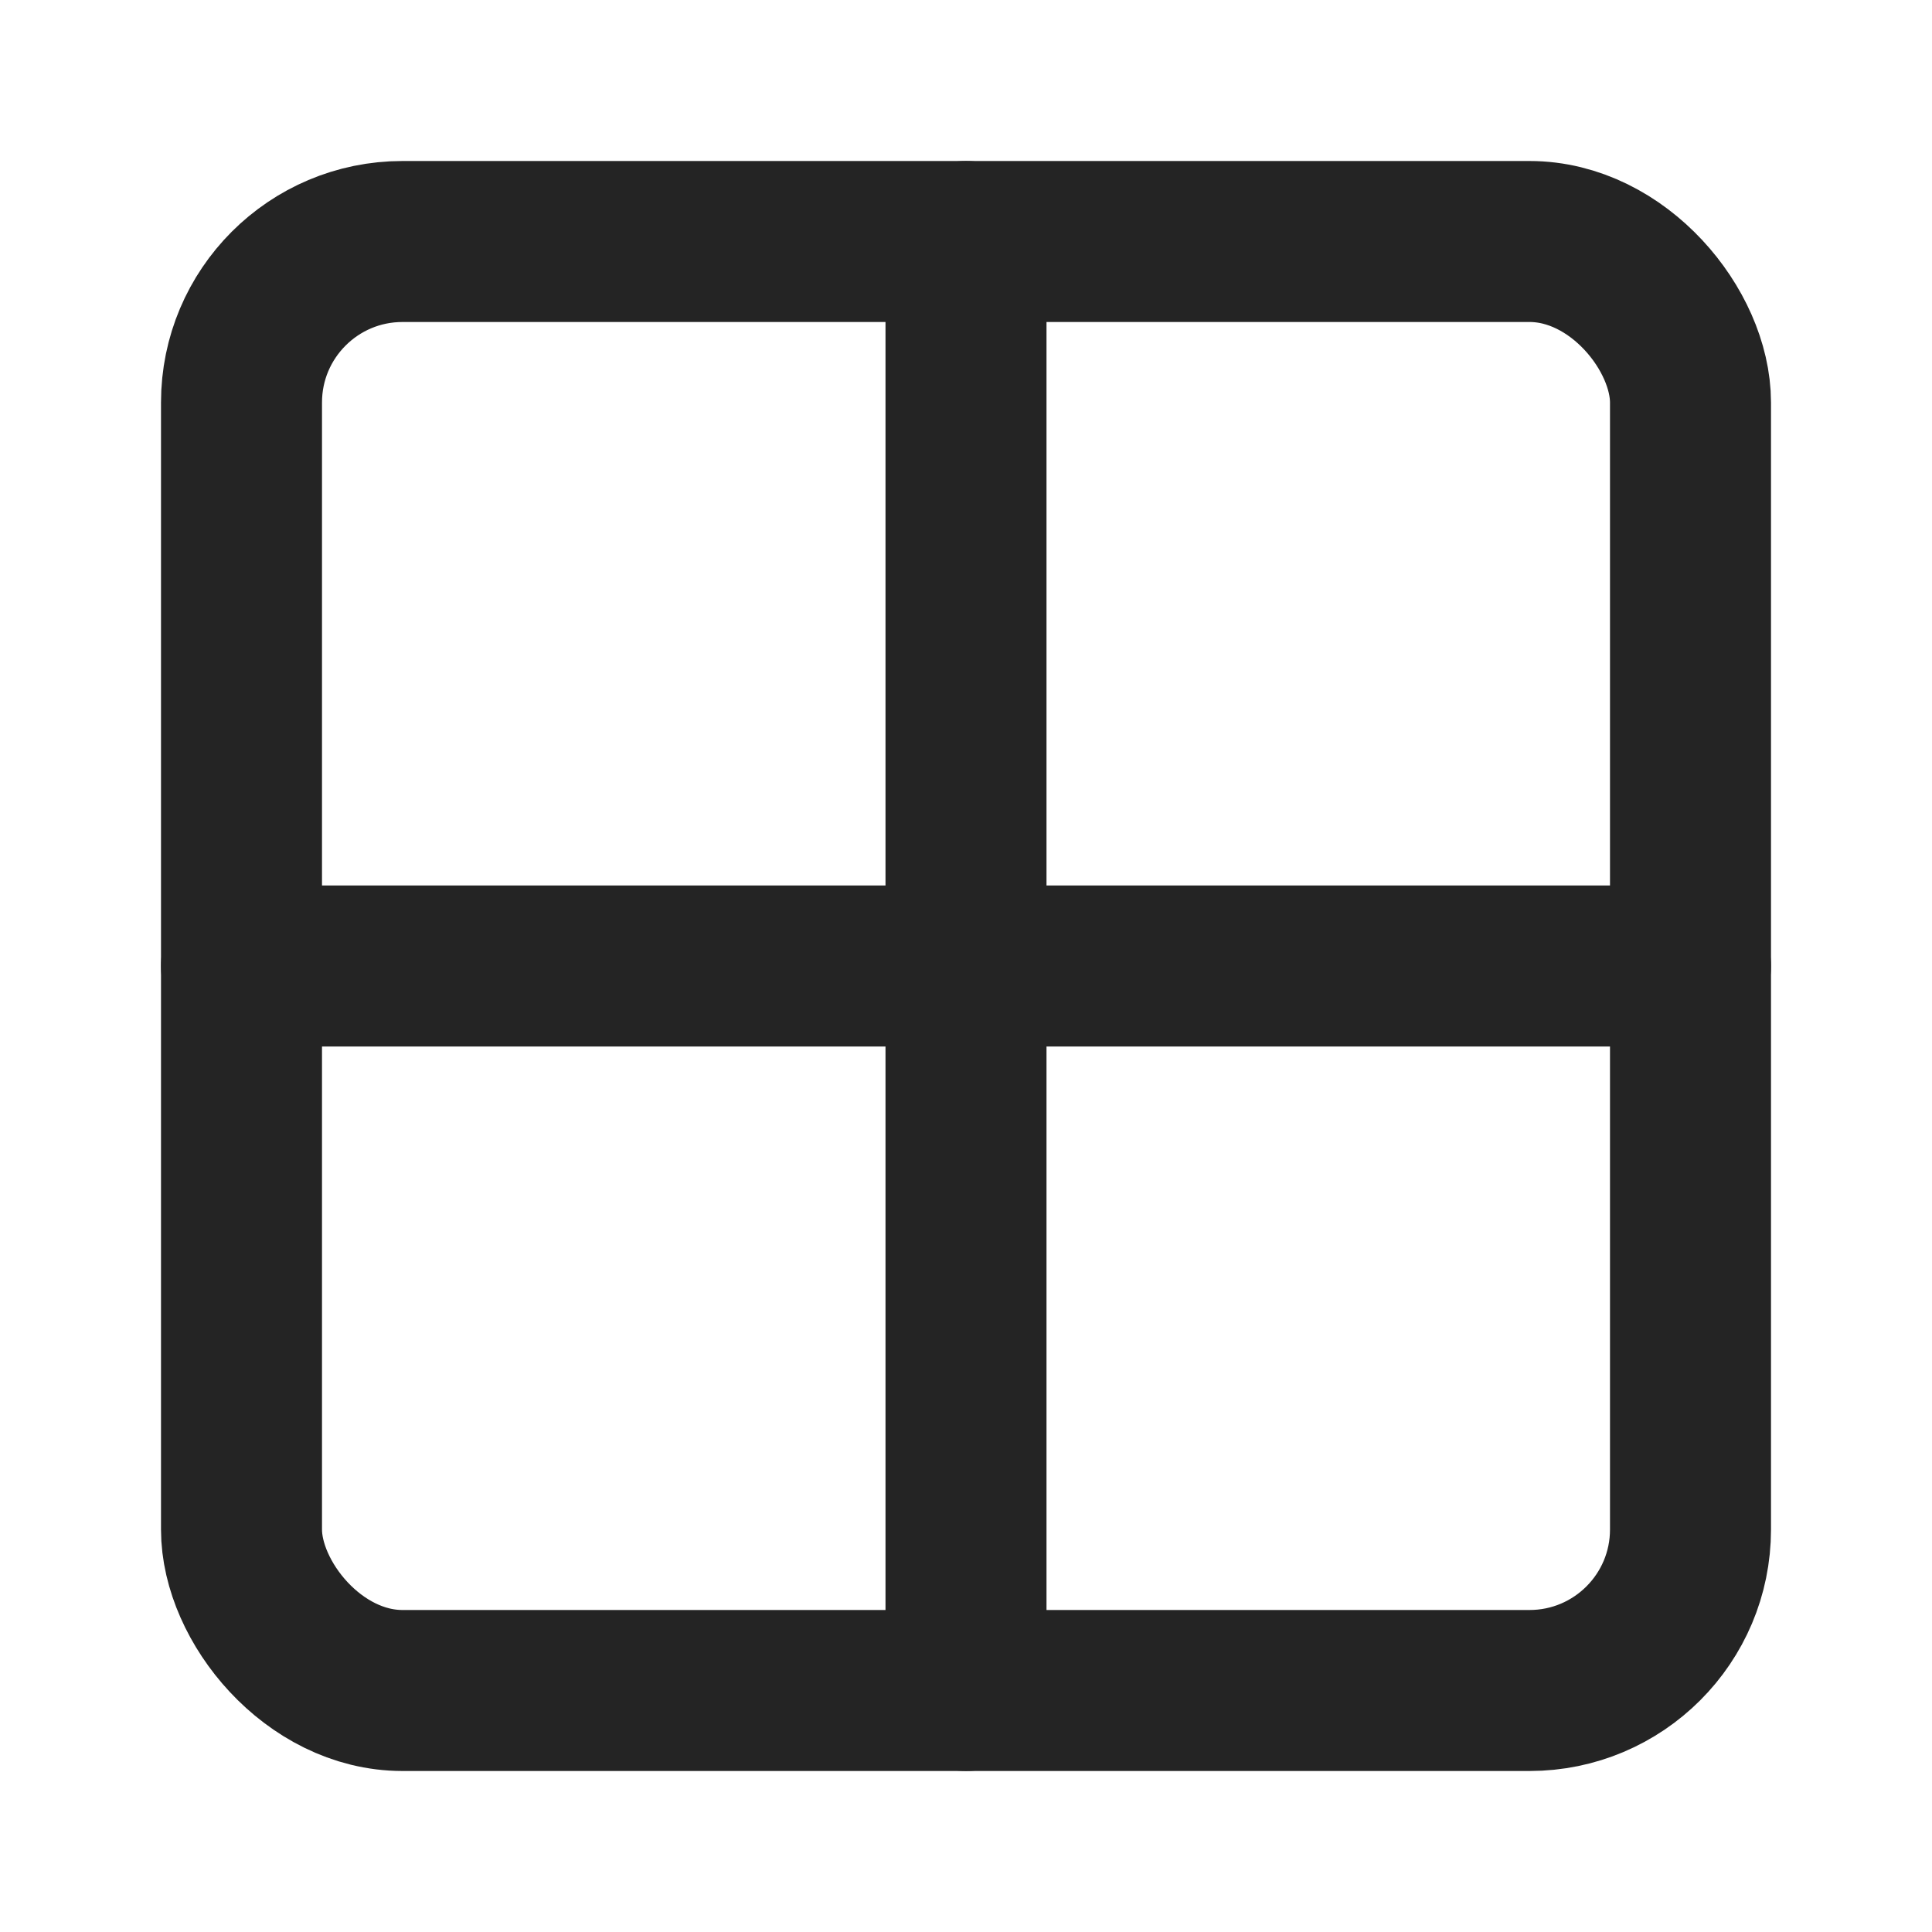
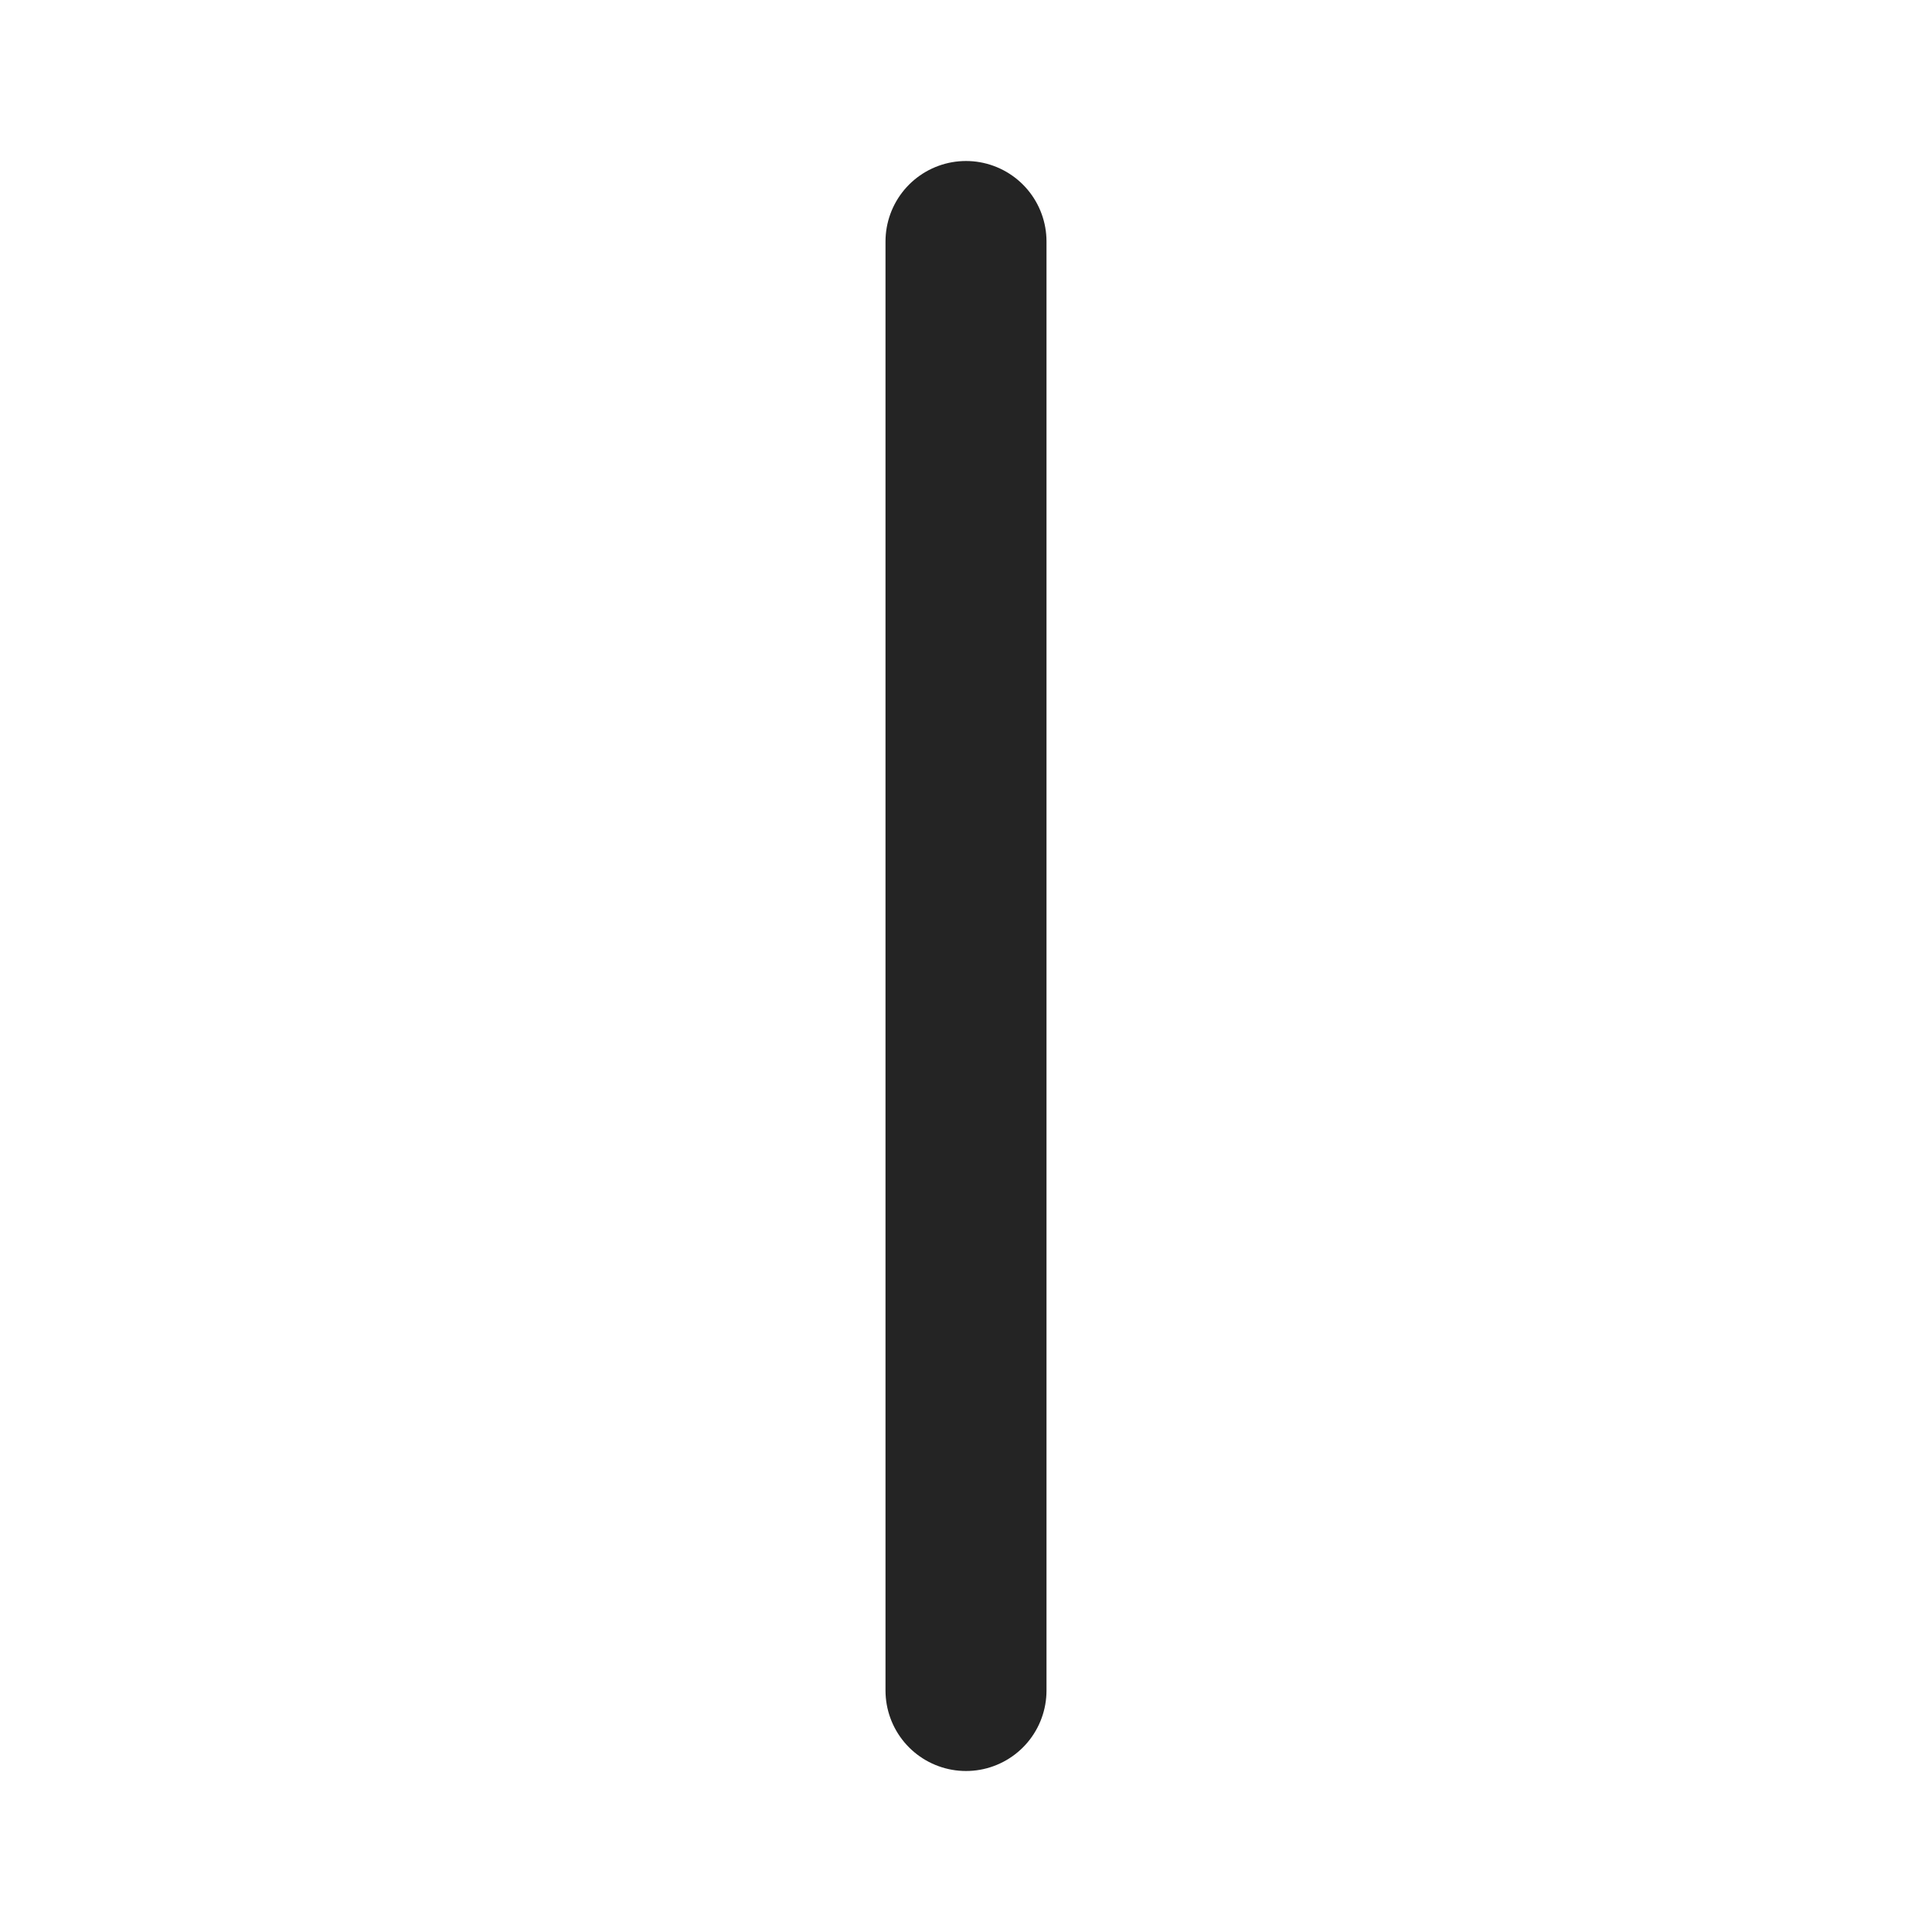
<svg xmlns="http://www.w3.org/2000/svg" width="24" height="24" viewBox="0 0 24 24" fill="none" stroke="#242424" stroke-width="2" stroke-linecap="round" stroke-linejoin="round" class="lucide lucide-grid-2x2">
-   <rect width="18" height="18" x="3" y="3" rx="2" />
-   <path d="M3 12h18" />
  <path d="M12 3v18" />
</svg>